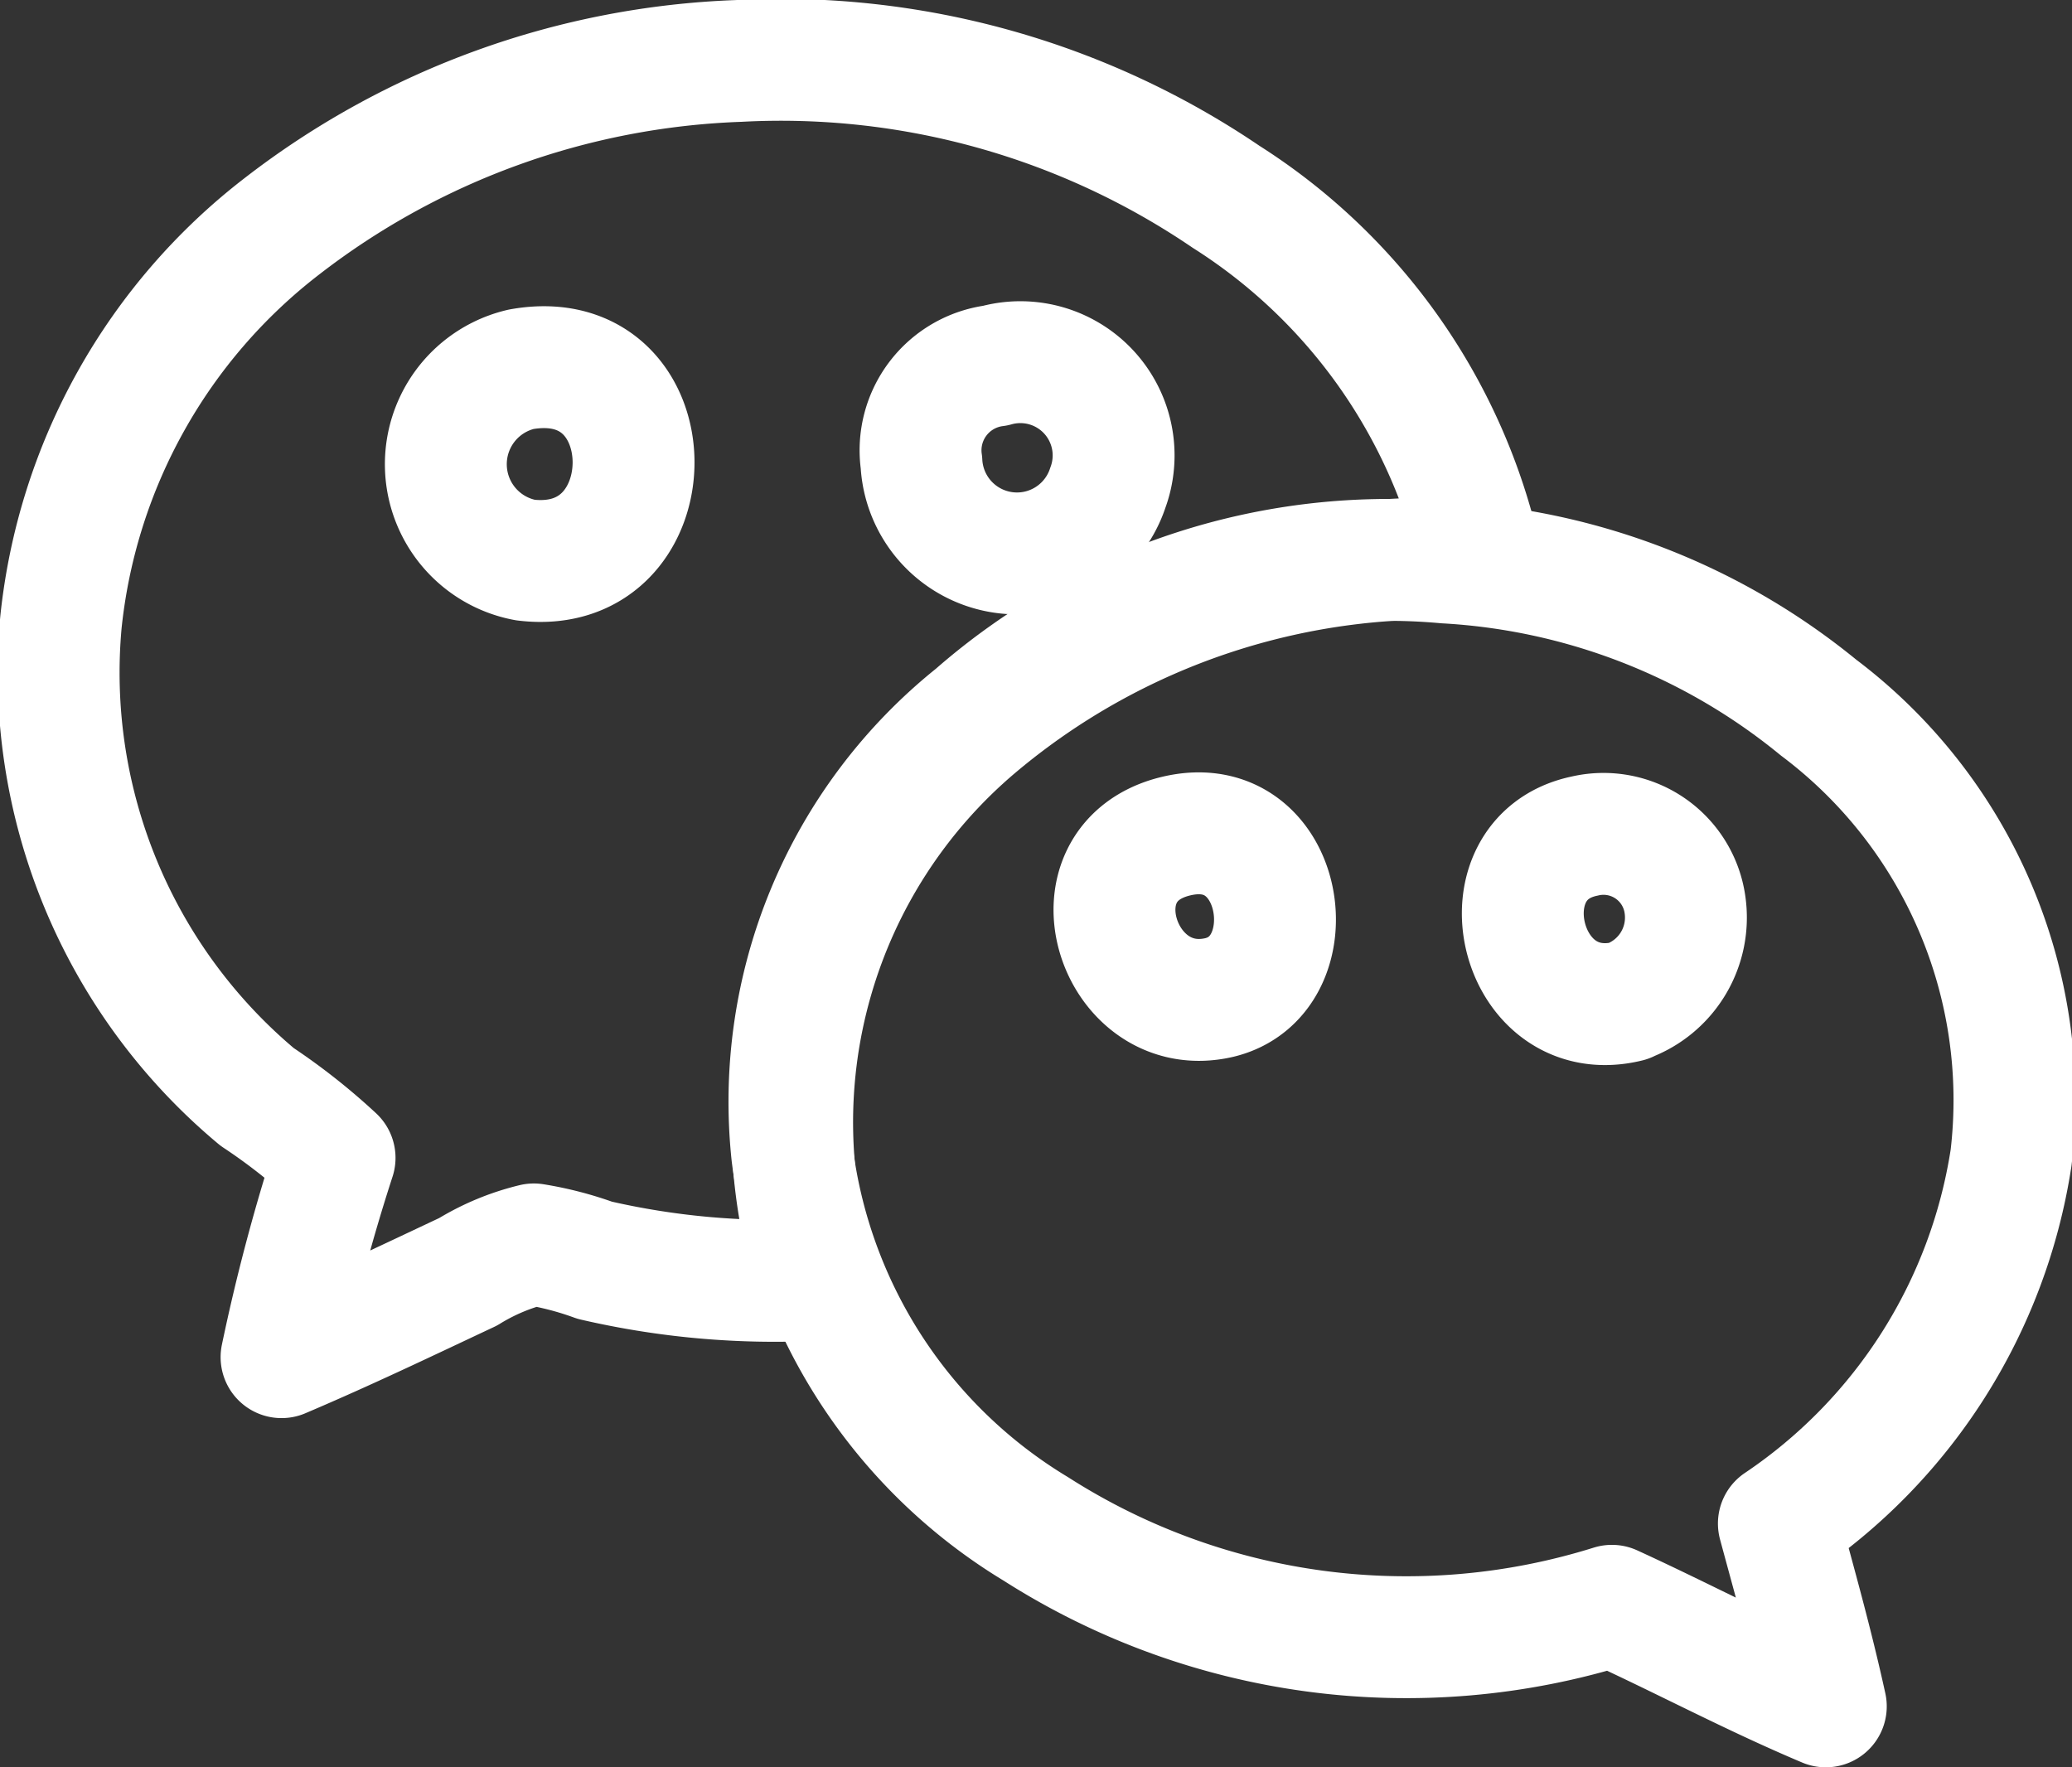
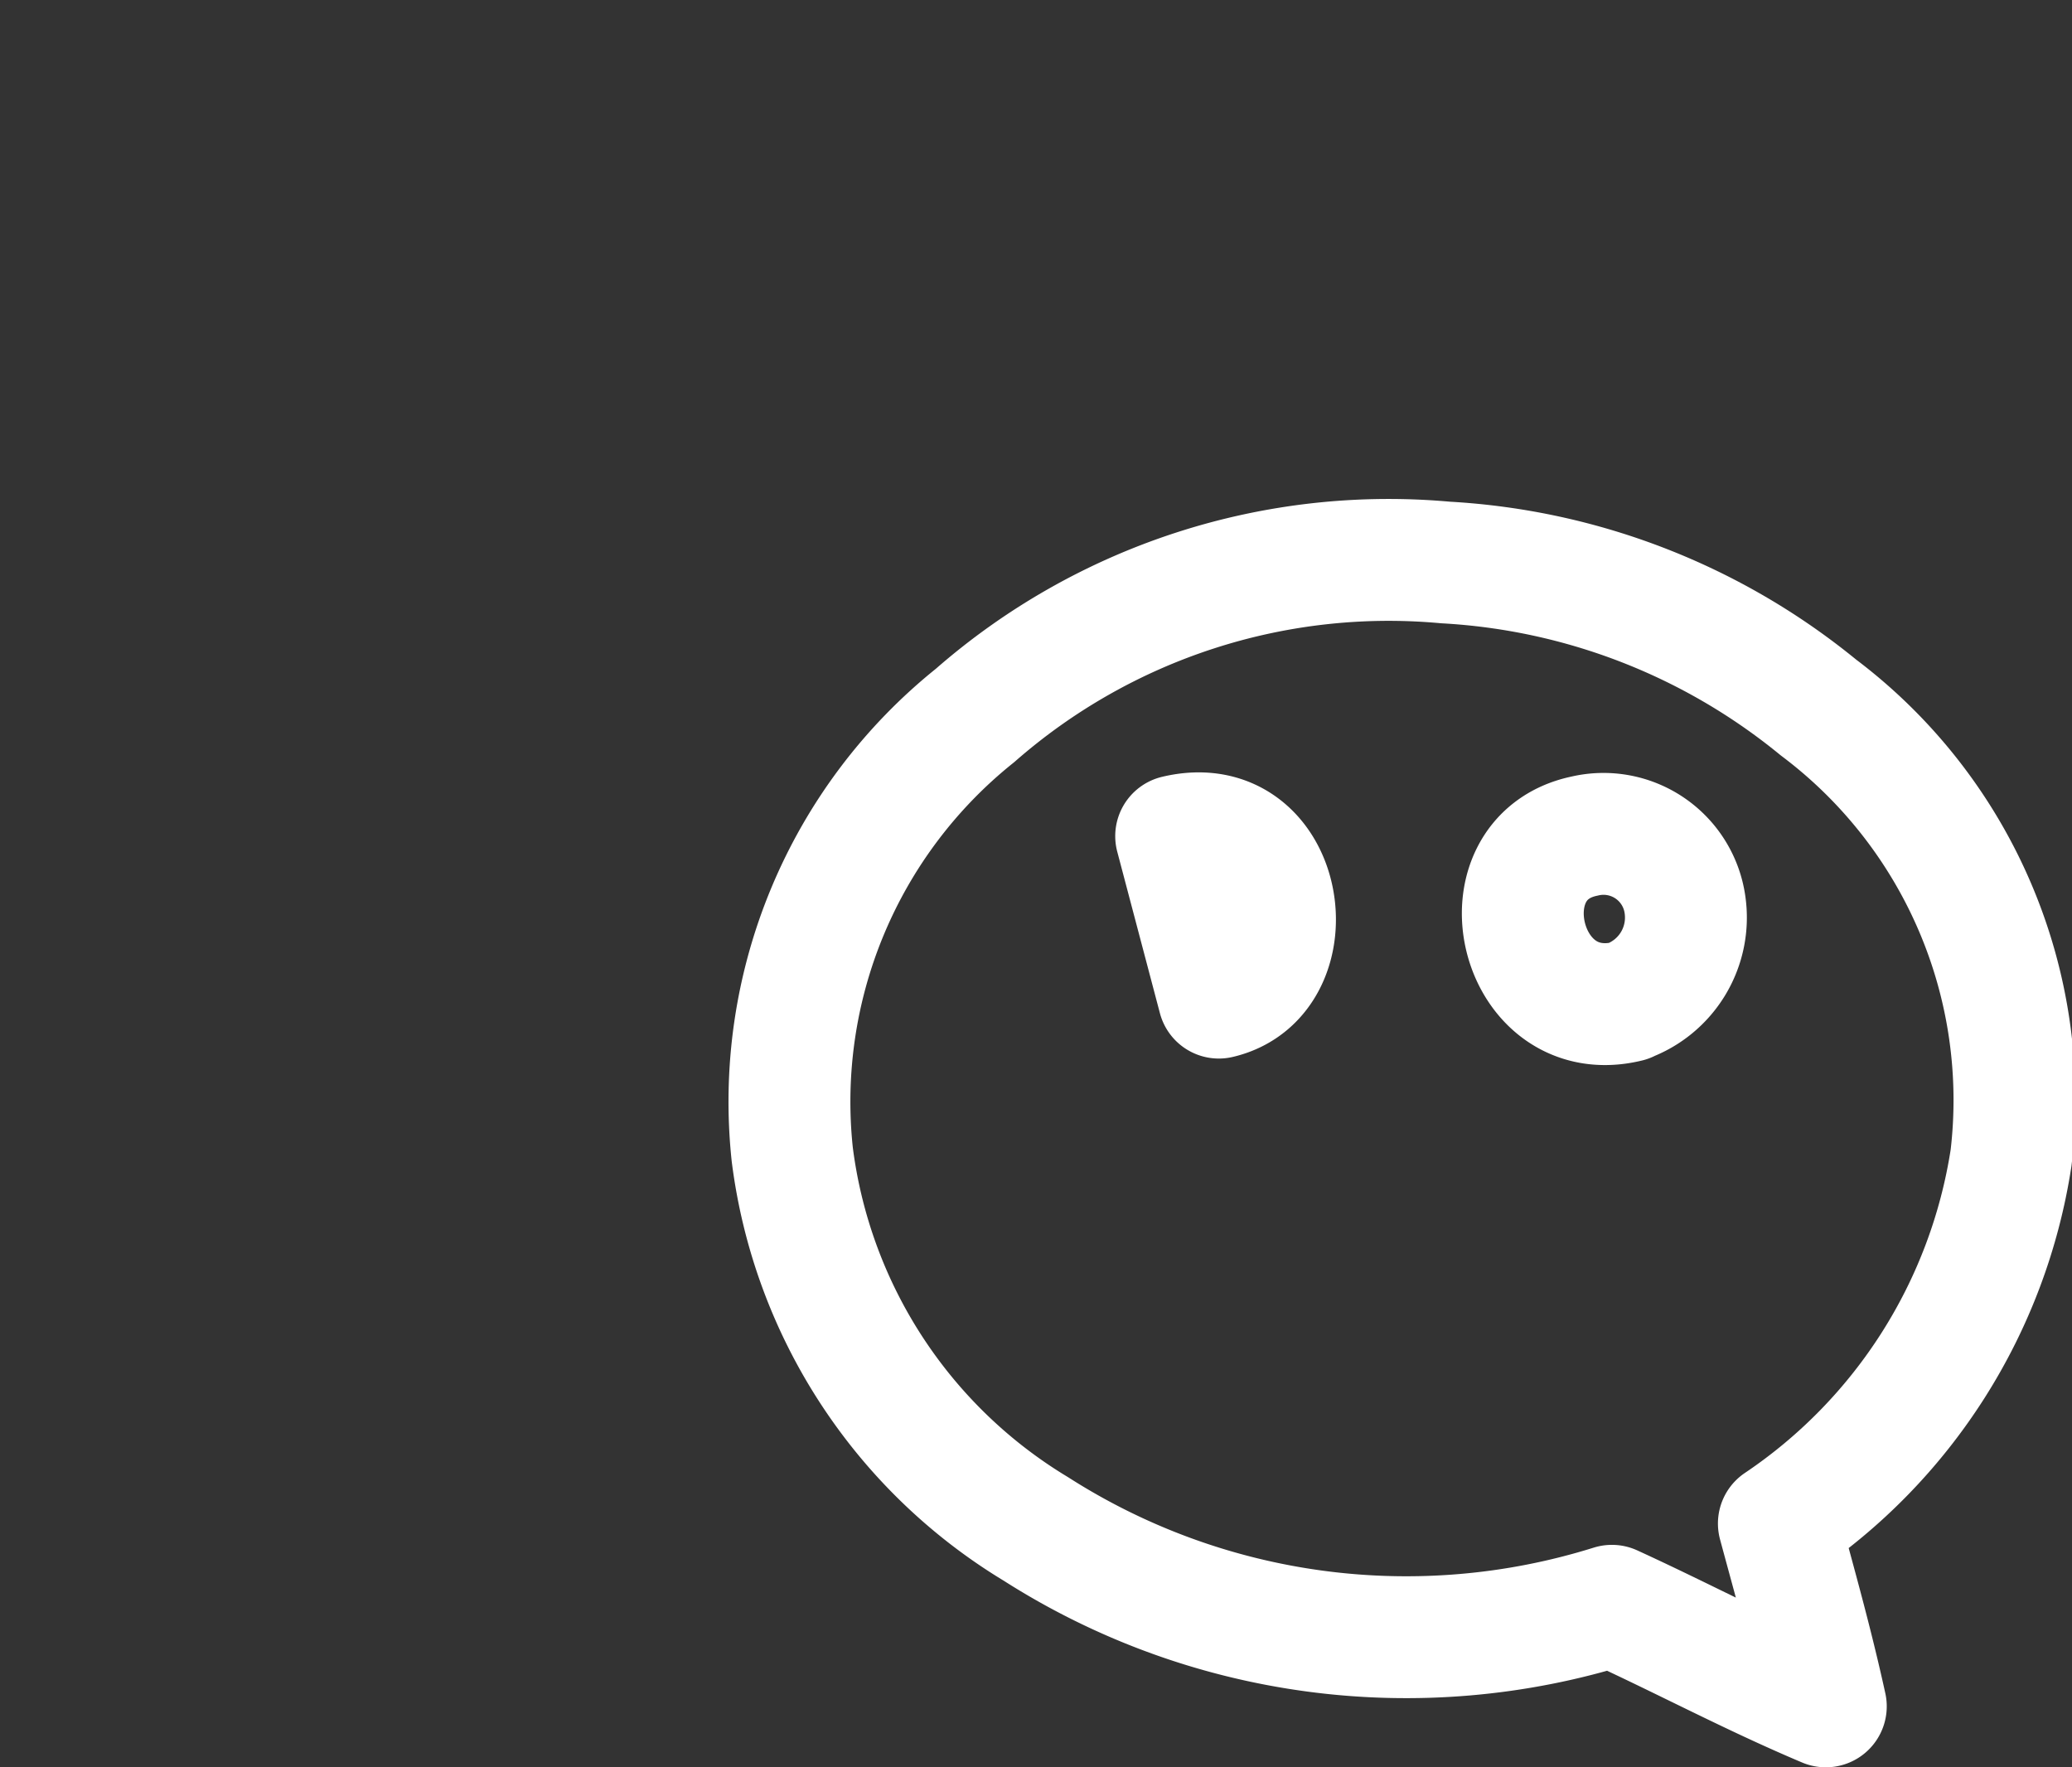
<svg xmlns="http://www.w3.org/2000/svg" viewBox="0 0 34 29">
  <rect x="0" y="0" width="34" height="29" fill="#333333" stroke="none" />
  <defs>
    <style>.cls-1{fill:none;stroke:#fff;stroke-linecap:round;stroke-linejoin:round;stroke-width:2px;fill-rule:evenodd;}</style>
  </defs>
  <g id="图层_2" data-name="图层 2">
    <g id="图层_1-2" data-name="图层 1">
-       <path class="cls-1" d="M24.3,9.19A11.68,11.68,0,0,0,16,11.93,8.51,8.51,0,0,0,13.4,21a13.1,13.1,0,0,1-3.64-.32,5.46,5.46,0,0,0-1-.26,3.72,3.72,0,0,0-1.08.45c-1,.47-2,.95-3.06,1.4A31.31,31.31,0,0,1,5.49,19a9.89,9.89,0,0,0-1.27-1A9.07,9.07,0,0,1,1,10.21a9.43,9.43,0,0,1,3.63-6.5A13,13,0,0,1,12.12,1a13,13,0,0,1,8,2.23A9.48,9.48,0,0,1,24.3,9.19Zm-15.68,0C11,9.48,11,5.62,8.55,6.06A1.6,1.6,0,0,0,8.62,9.19Zm6.5-1.6A1.57,1.57,0,0,0,18.18,8a1.53,1.53,0,0,0-1.85-2A1.4,1.4,0,0,0,15.12,7.59Z" />
-       <path class="cls-1" d="M29.19,25c.27,1,.54,1.95.77,3-1.21-.51-2.33-1.11-3.51-1.65A11.29,11.29,0,0,1,17,25.09,8.41,8.41,0,0,1,13,18.94a8.12,8.12,0,0,1,3-7.2,10.3,10.3,0,0,1,7.72-2.51,10.58,10.58,0,0,1,6.12,2.38A8.06,8.06,0,0,1,33,19,8.85,8.85,0,0,1,29.19,25ZM20,16.37c1.5-.35,1.1-3.08-.7-2.65S18.33,16.75,20,16.37Zm6.7.06a1.46,1.46,0,0,0,.95-1.58A1.35,1.35,0,0,0,26,13.72C24.28,14.08,24.91,16.87,26.71,16.43Z" />
+       <path class="cls-1" d="M29.19,25c.27,1,.54,1.95.77,3-1.21-.51-2.33-1.11-3.51-1.65A11.29,11.29,0,0,1,17,25.09,8.41,8.41,0,0,1,13,18.94a8.12,8.12,0,0,1,3-7.2,10.3,10.3,0,0,1,7.72-2.51,10.58,10.58,0,0,1,6.12,2.38A8.06,8.06,0,0,1,33,19,8.85,8.85,0,0,1,29.19,25ZM20,16.37c1.5-.35,1.1-3.08-.7-2.65Zm6.7.06a1.46,1.46,0,0,0,.95-1.58A1.35,1.35,0,0,0,26,13.72C24.28,14.08,24.91,16.87,26.71,16.43Z" />
    </g>
  </g>
</svg>